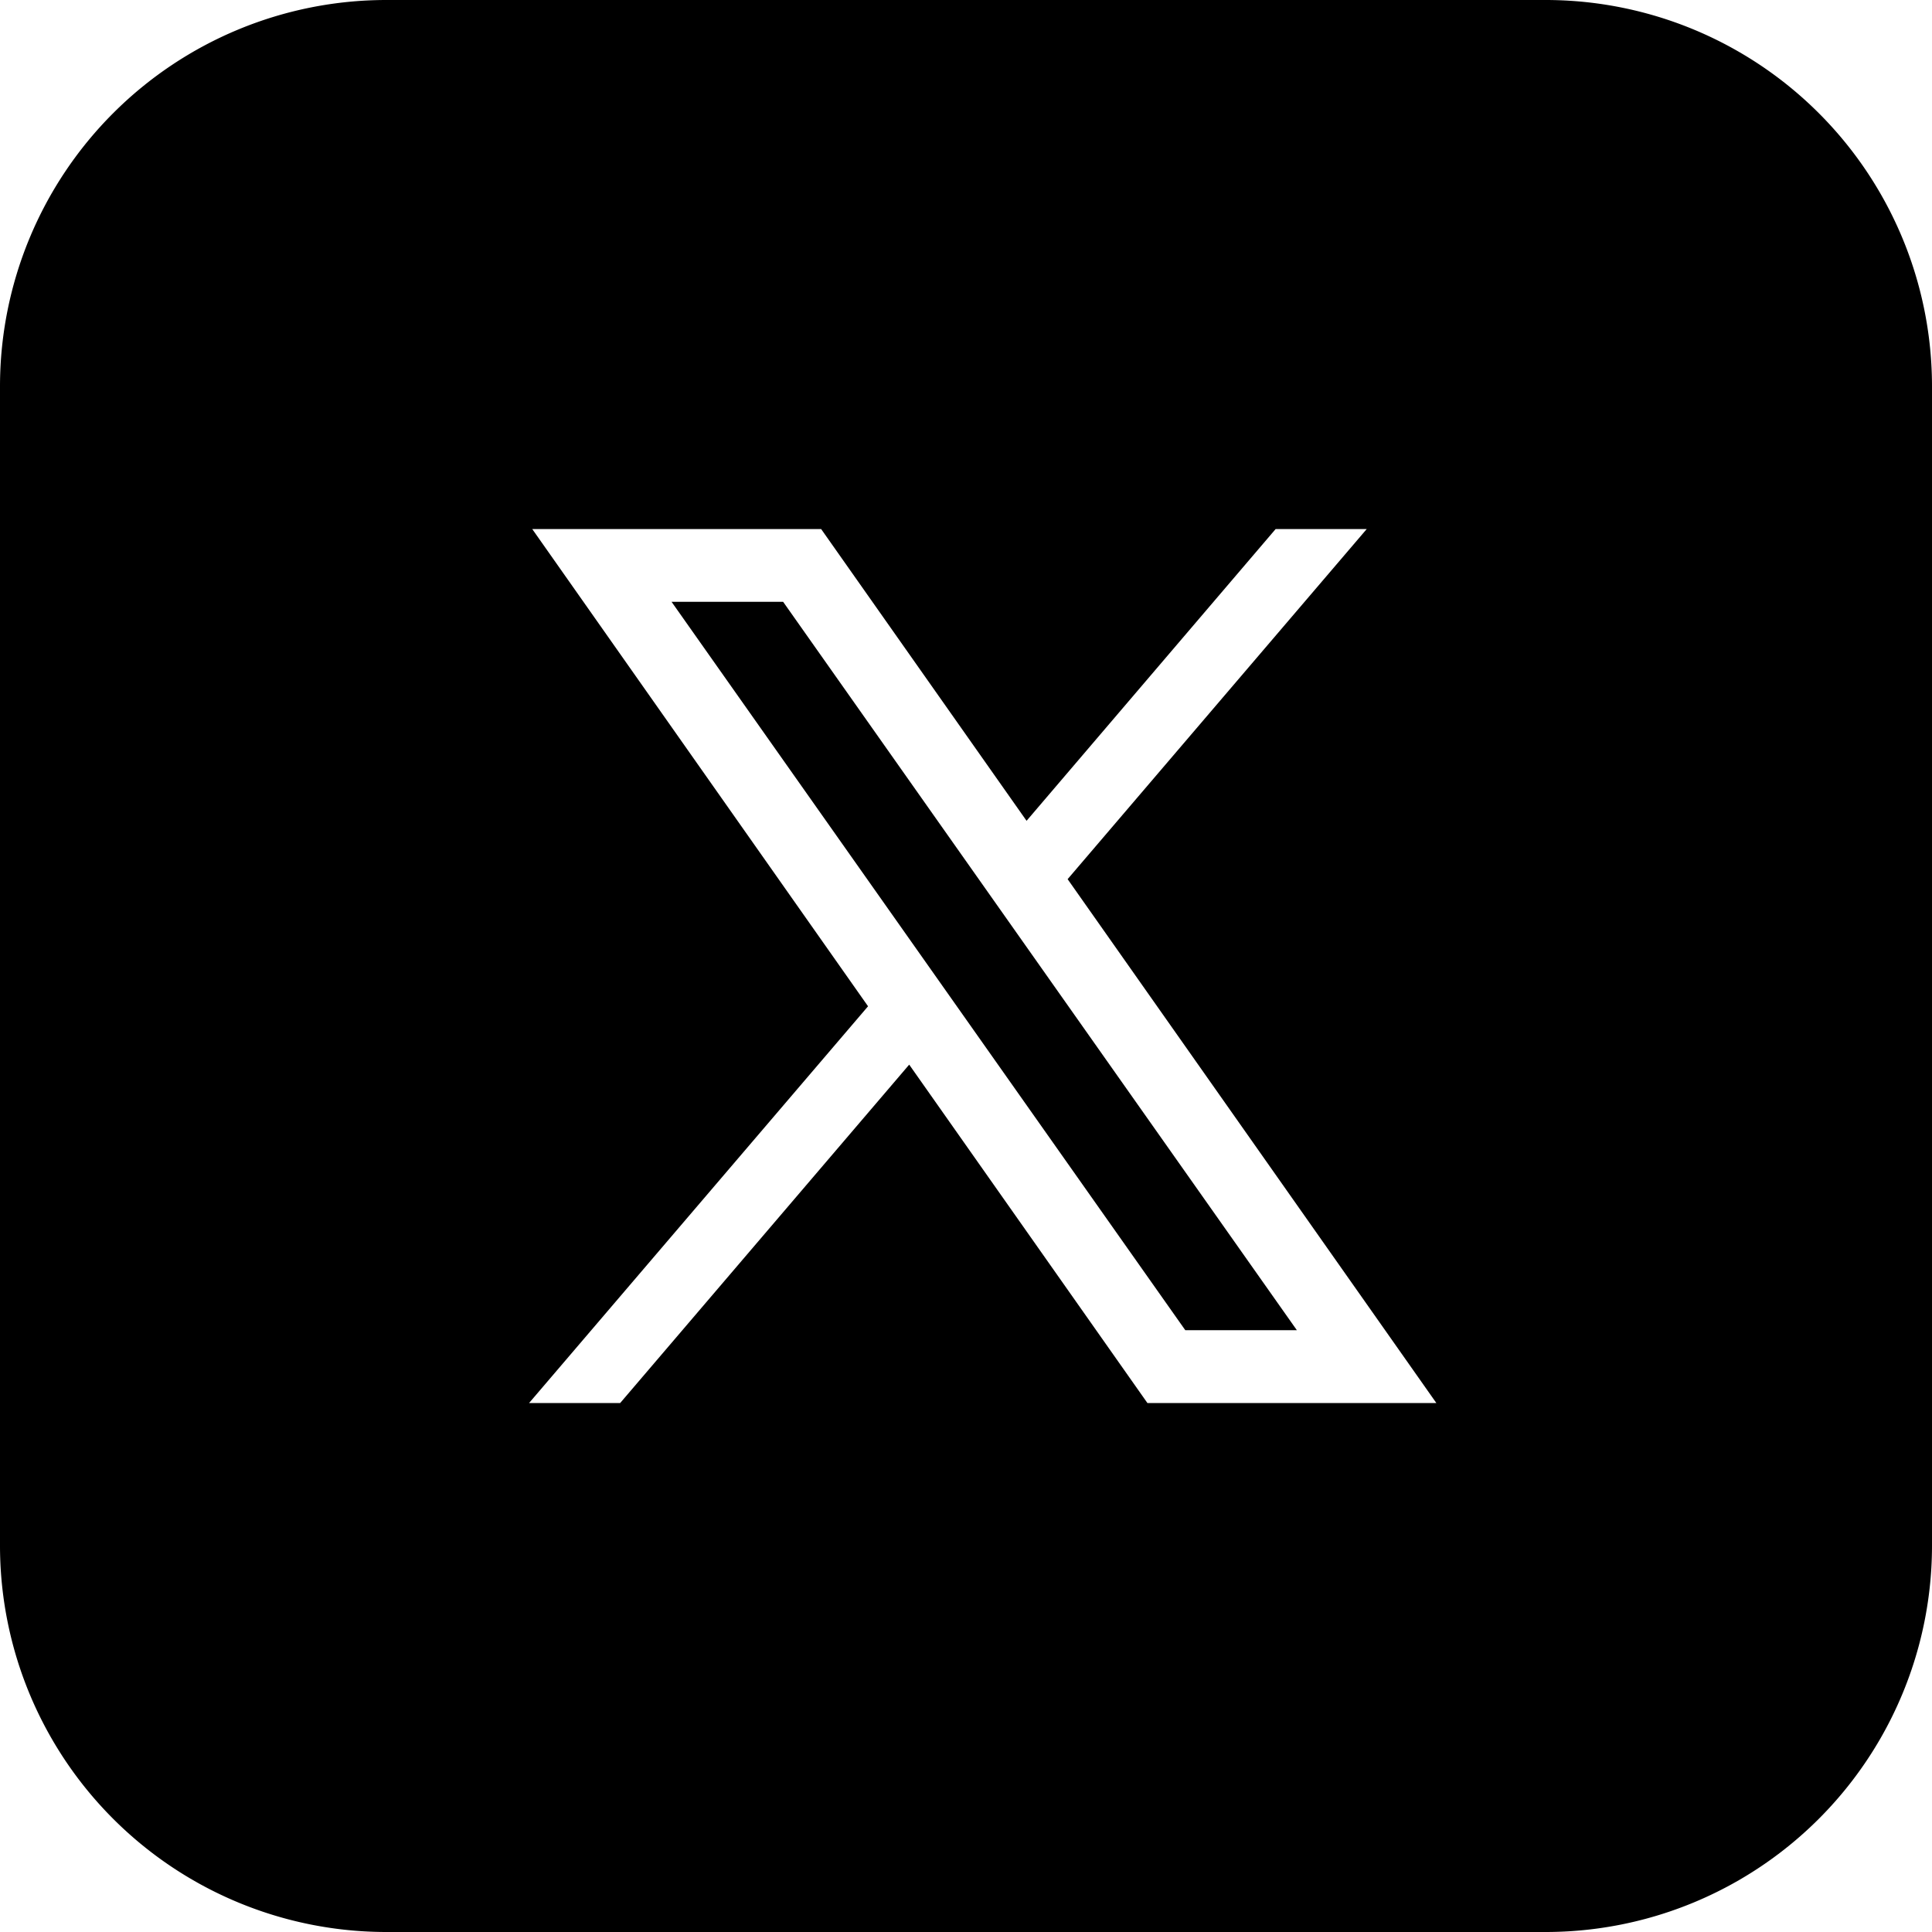
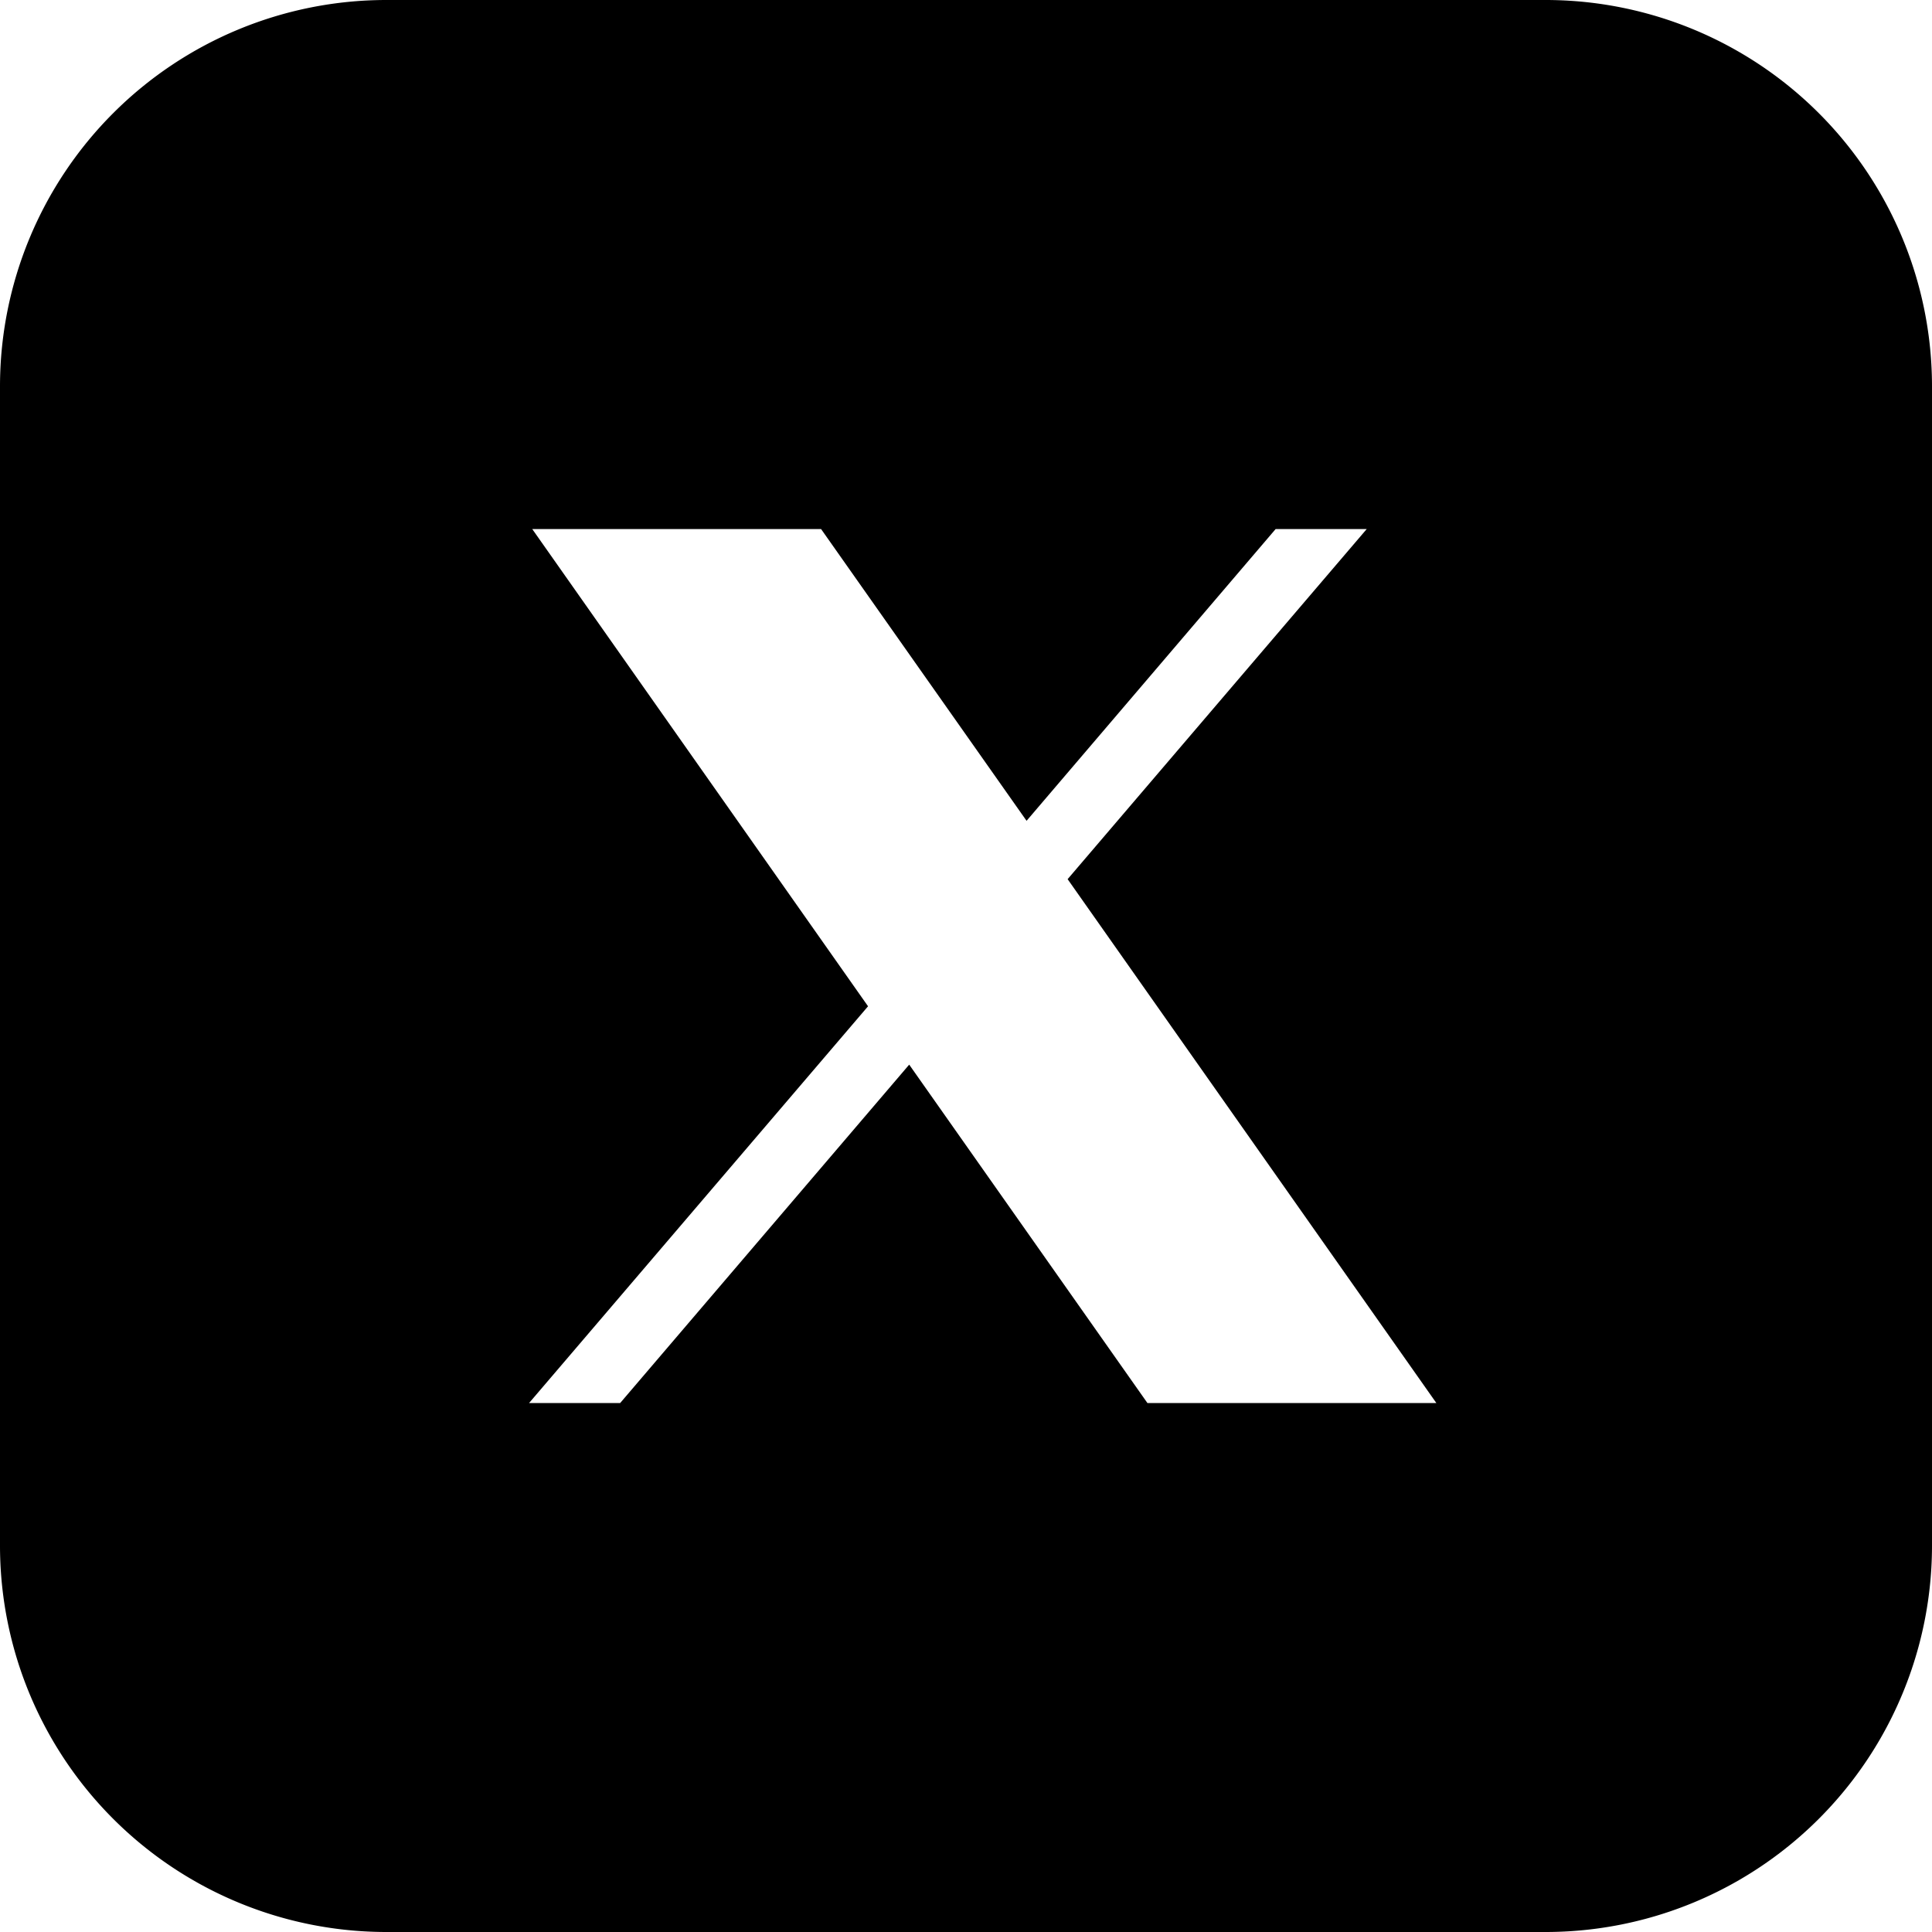
<svg xmlns="http://www.w3.org/2000/svg" width="20" height="20" viewBox="0 0 20 20">
-   <path d="M13.425 13.77H12.27L6.952 6.23h1.155l5.318 7.54Z" />
-   <path fill-rule="evenodd" d="M4 0a4 4 0 0 0-4 4v12a4 4 0 0 0 4 4h12a4 4 0 0 0 4-4V4a4 4 0 0 0-4-4H4Zm4.5 5.477H5.51l3.476 4.94-3.509 4.107h.943l2.992-3.503 2.466 3.503h2.991l-3.817-5.423 3.096-3.624h-.943l-2.578 3.02L8.5 5.476Z" clip-rule="evenodd" />
+   <path fill-rule="evenodd" d="M4 0a4 4 0 0 0-4 4v12a4 4 0 0 0 4 4h12a4 4 0 0 0 4-4V4a4 4 0 0 0-4-4H4Zm4.5 5.477H5.51l3.476 4.94-3.509 4.107h.943l2.992-3.503 2.466 3.503h2.991l-3.817-5.423 3.096-3.624h-.943l-2.578 3.02Z" clip-rule="evenodd" />
</svg>